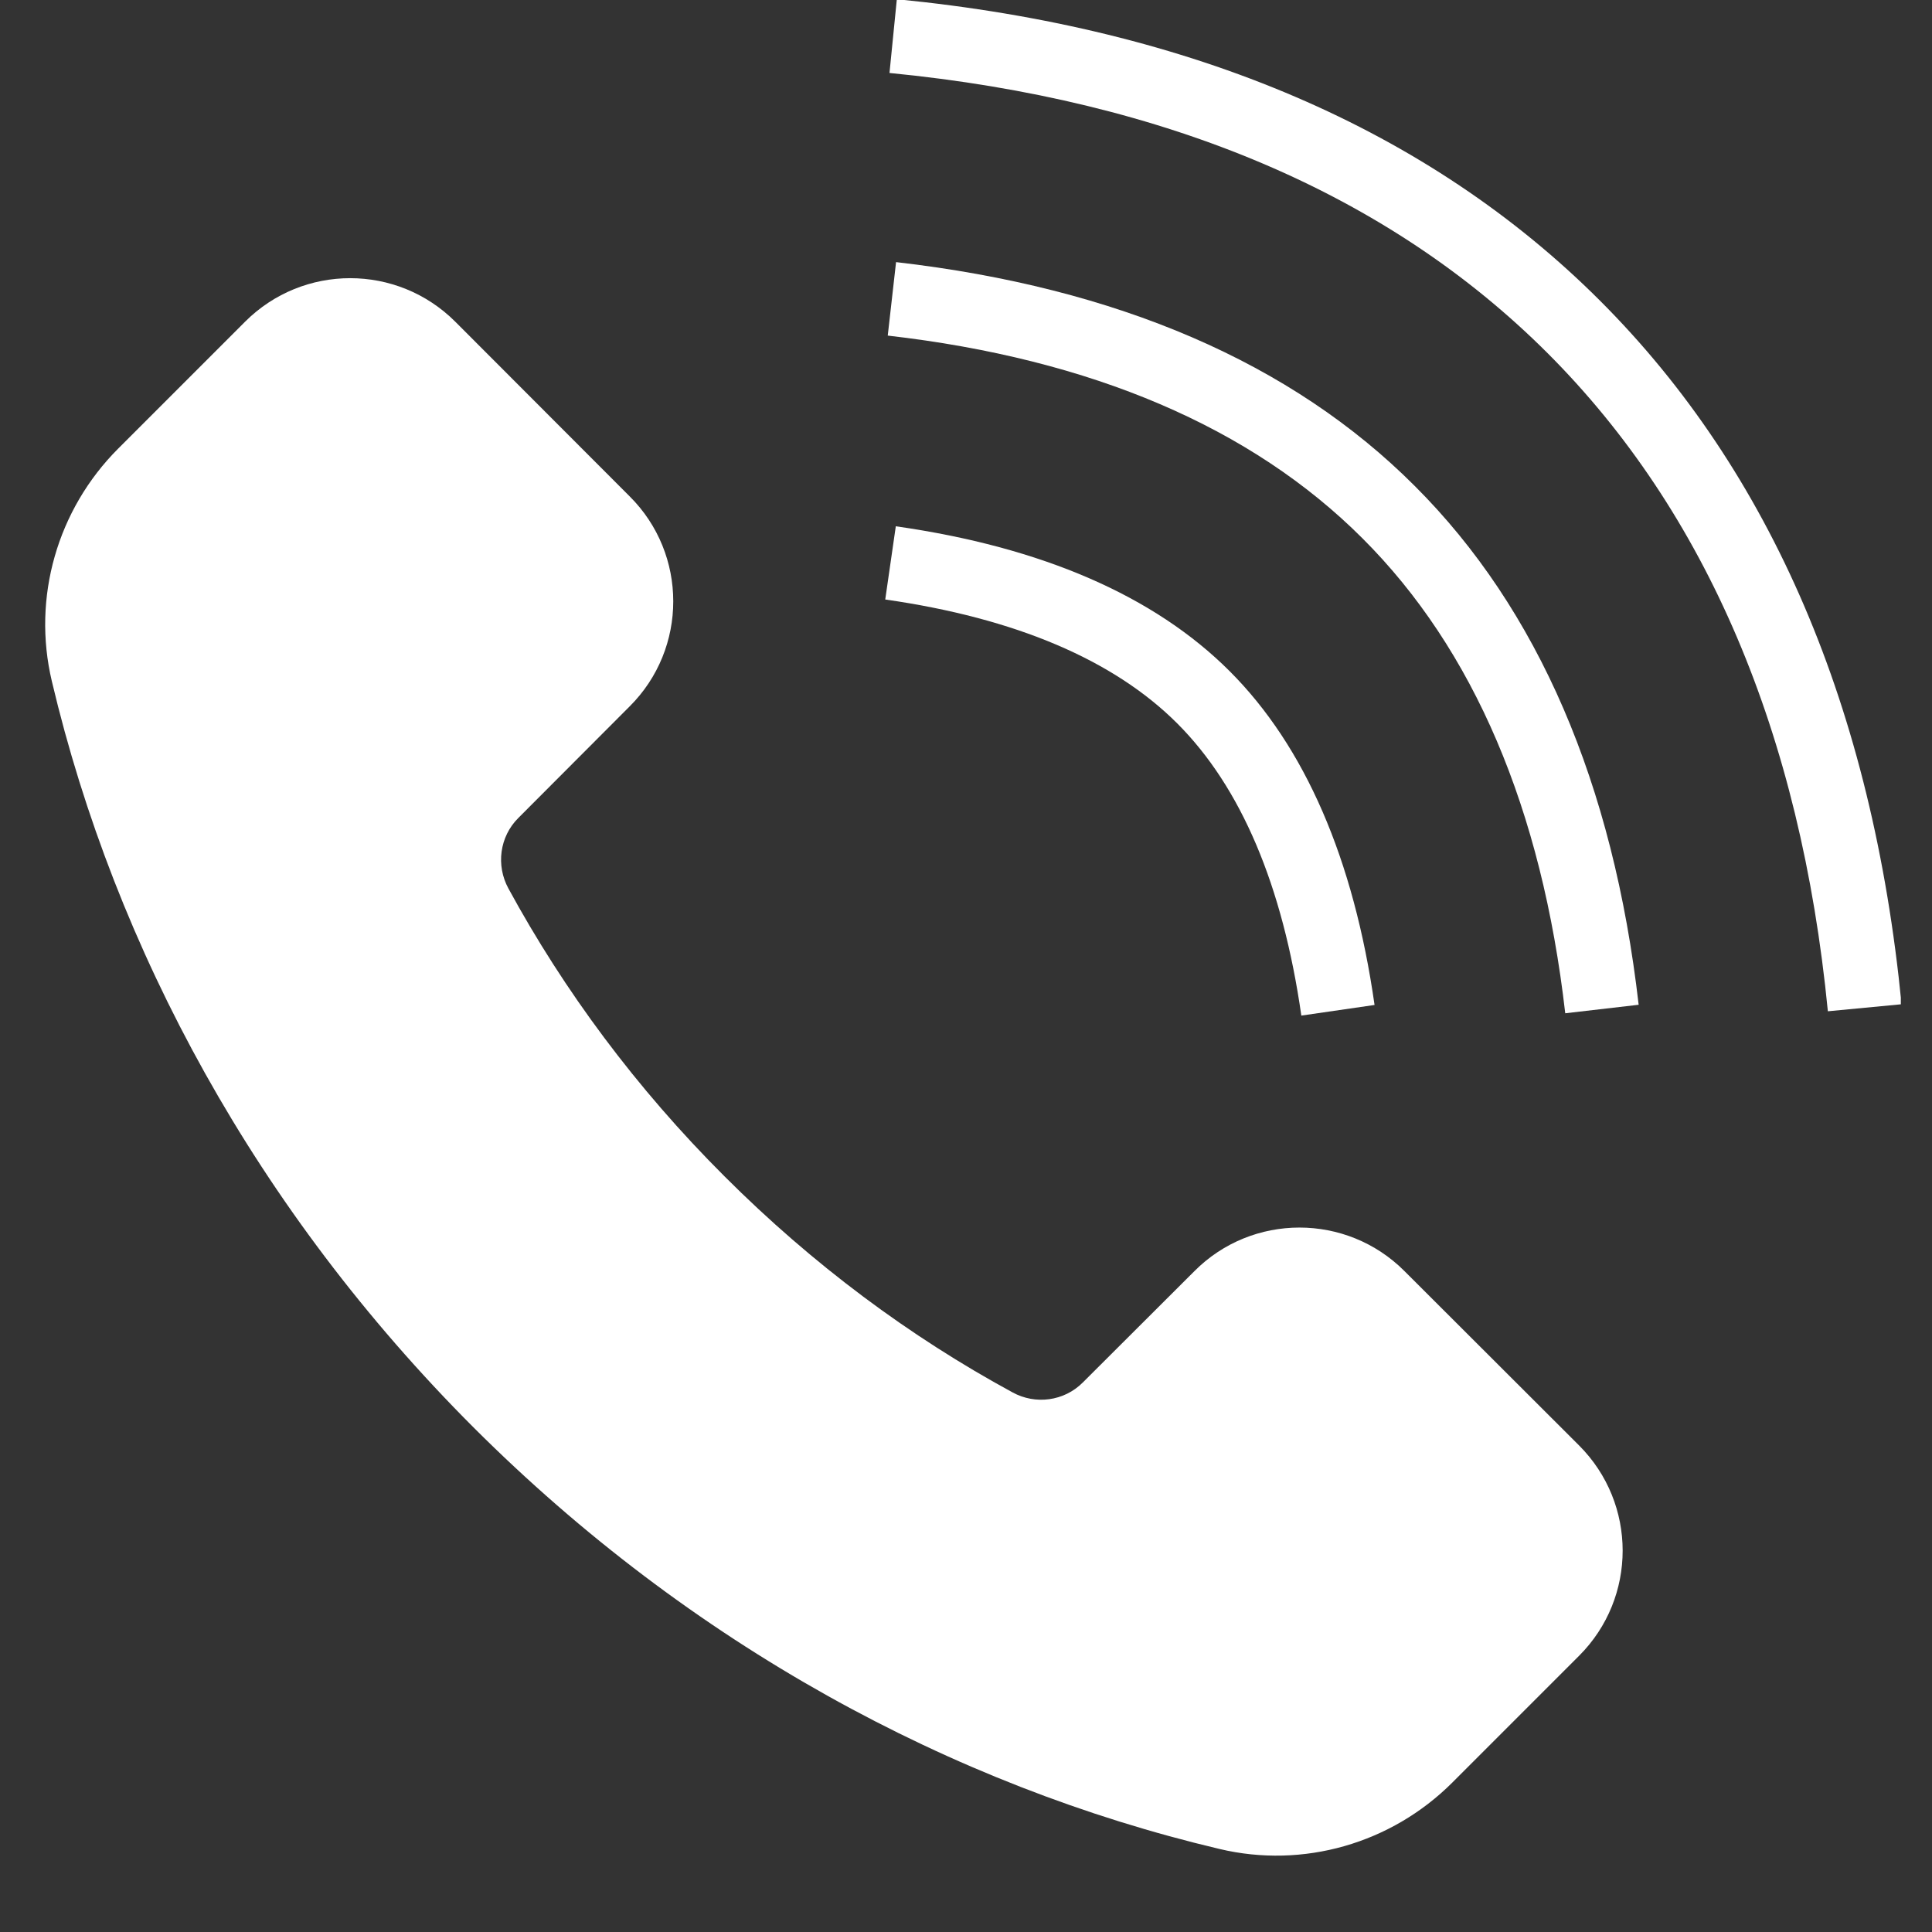
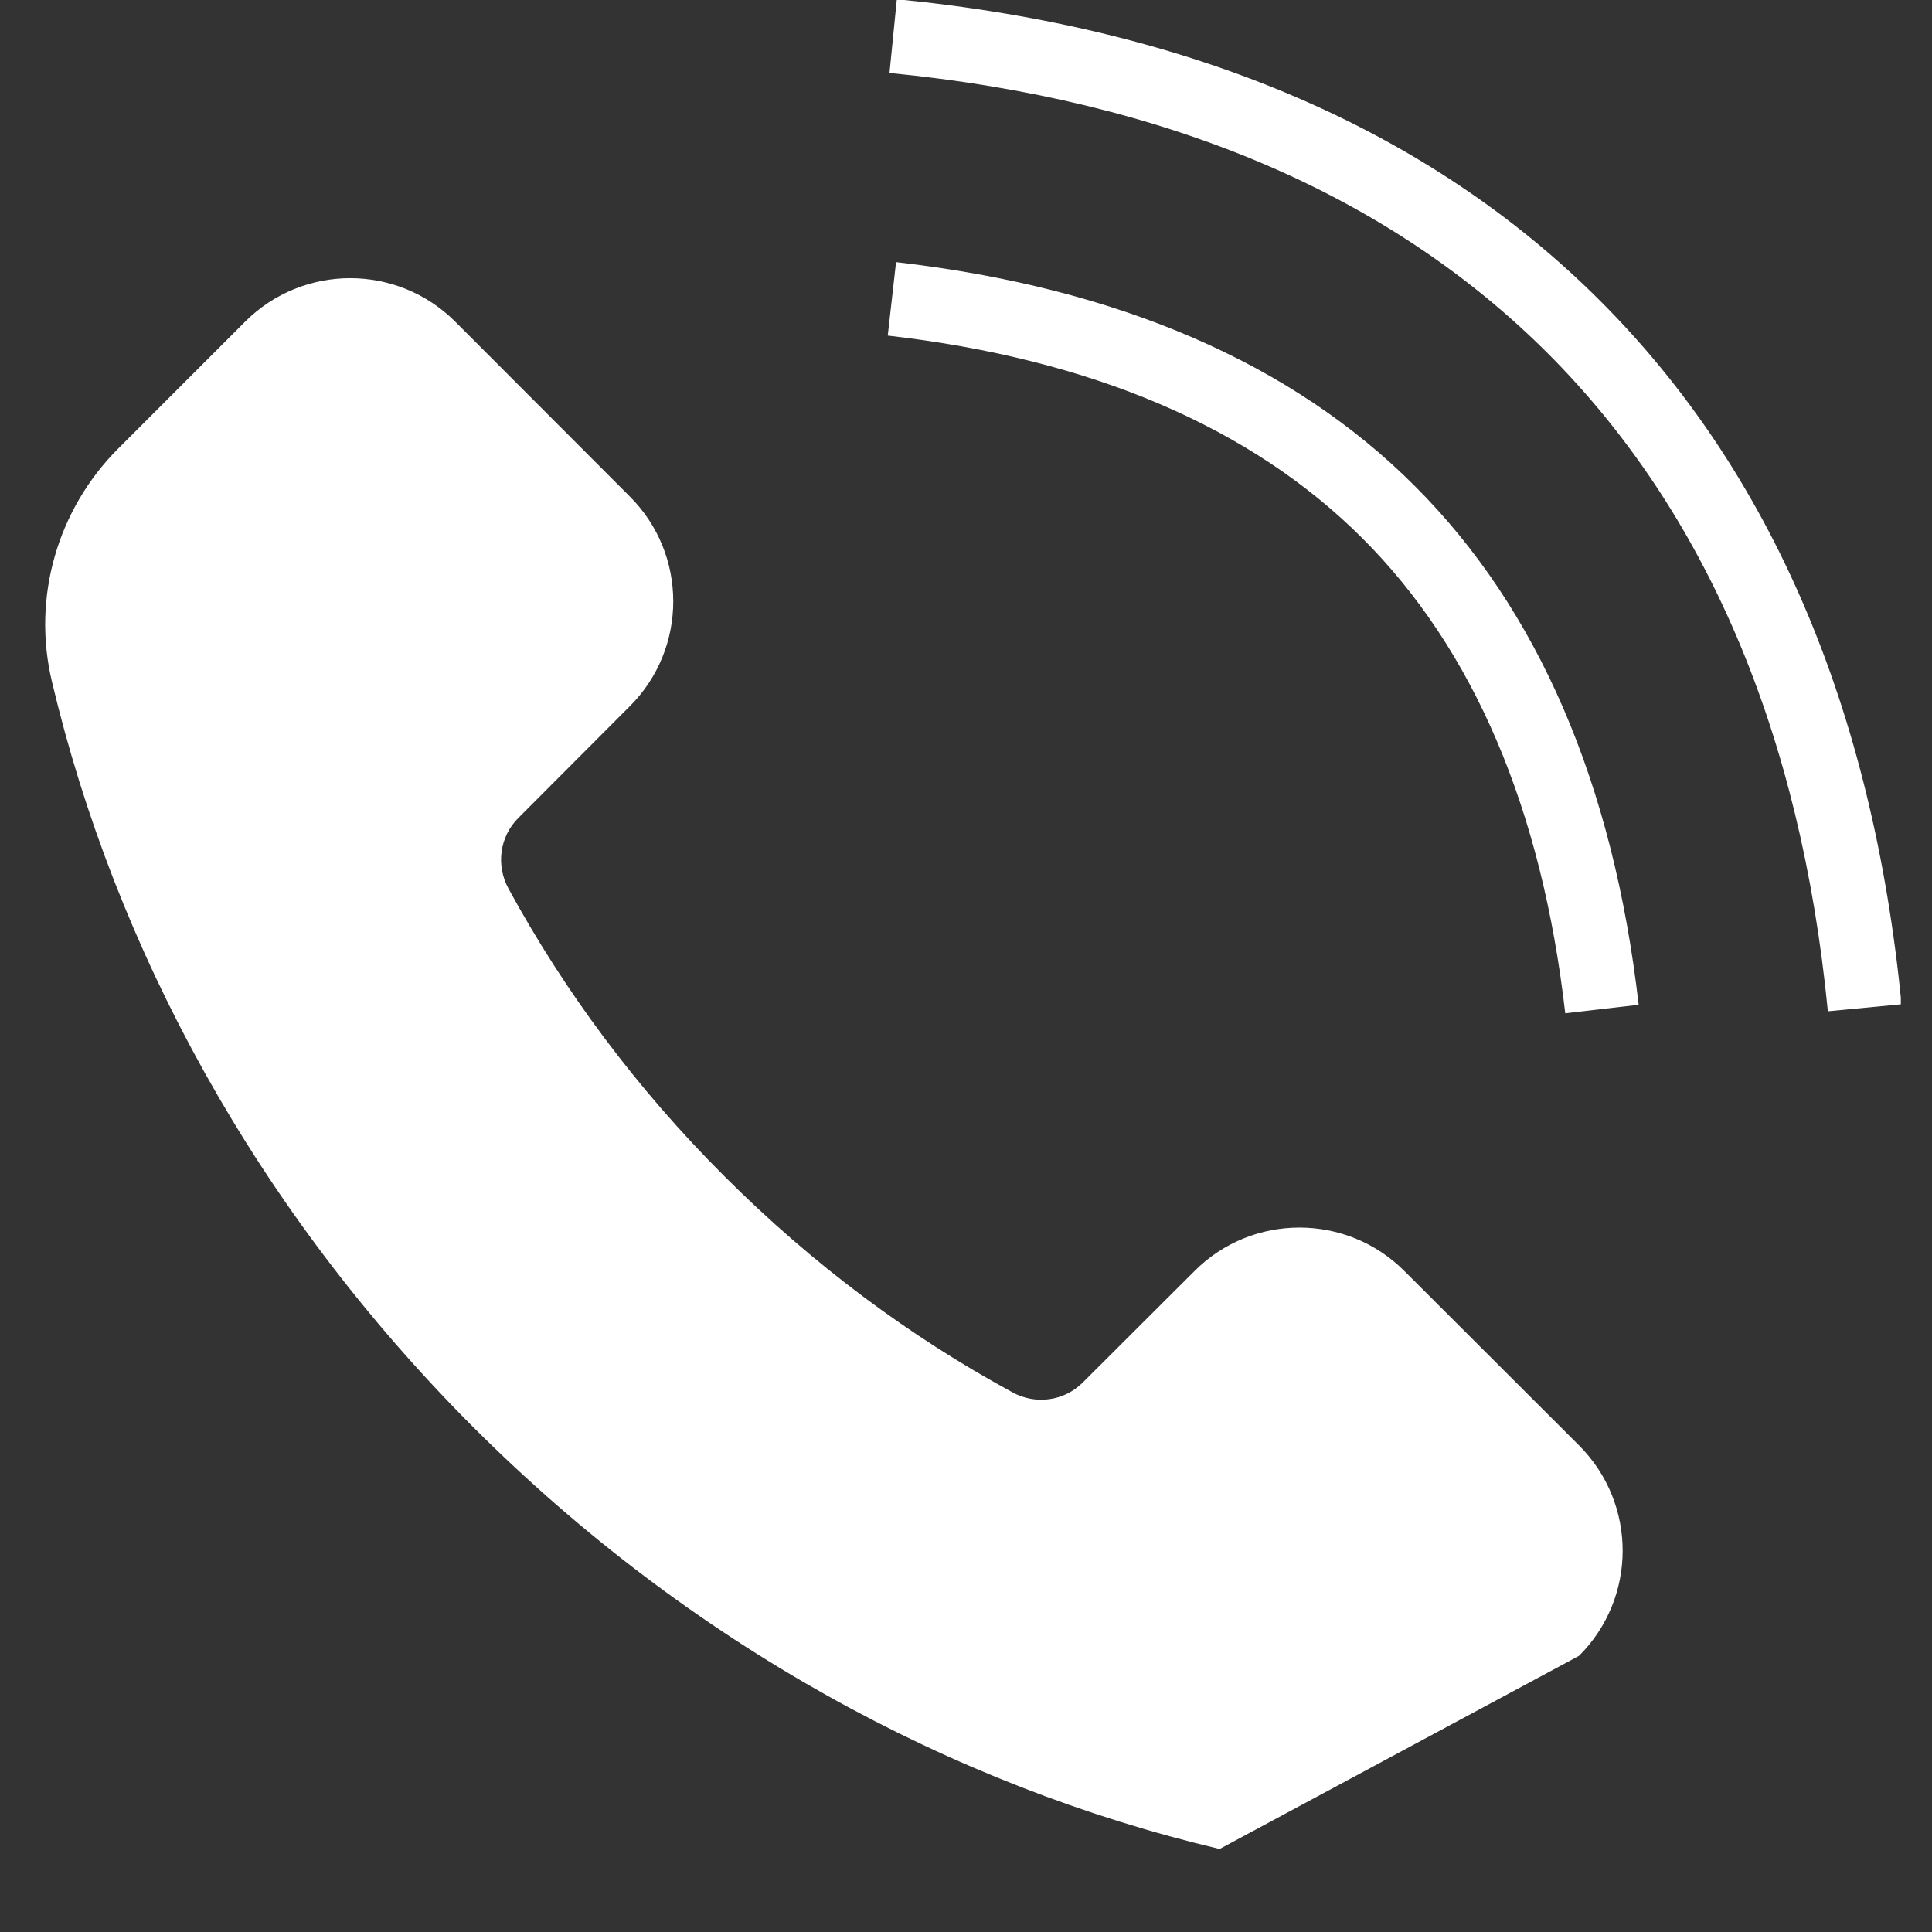
<svg xmlns="http://www.w3.org/2000/svg" width="40" zoomAndPan="magnify" viewBox="0 0 30 30" height="40" preserveAspectRatio="xMidYMid meet" version="1.2">
  <rect x="0" y="0" width="30" height="30" fill="#333333" stroke="none" />
  <defs>
    <clipPath id="b213cc0b52">
      <path d="M 13 0 L 29.516 0 L 29.516 16 L 13 16 Z M 13 0 " />
    </clipPath>
    <clipPath id="b09d9d93db">
      <path d="M 0.484 4 L 26 4 L 26 29 L 0.484 29 Z M 0.484 4 " />
    </clipPath>
  </defs>
  <g id="5a323e1b67">
    <g clip-rule="nonzero" clip-path="url(#b213cc0b52)">
      <path style=" stroke:none;fill-rule:nonzero;fill:#ffffff;fill-opacity:1;" d="M 24.848 4.672 C 22.188 2.012 18.512 0.438 13.926 -0.012 L 13.812 1.133 C 18.129 1.555 21.566 3.02 24.031 5.484 C 26.496 7.949 27.961 11.387 28.383 15.703 L 29.527 15.594 C 29.078 11.004 27.504 7.328 24.848 4.672 " />
    </g>
-     <path style=" stroke:none;fill-rule:nonzero;fill:#ffffff;fill-opacity:1;" d="M 20.207 15.77 L 21.344 15.605 C 21.02 13.336 20.262 11.59 19.094 10.422 C 17.926 9.254 16.184 8.496 13.91 8.172 L 13.746 9.309 C 15.766 9.598 17.293 10.246 18.281 11.234 C 19.27 12.223 19.918 13.75 20.207 15.77 " />
    <path style=" stroke:none;fill-rule:nonzero;fill:#ffffff;fill-opacity:1;" d="M 13.914 4.07 L 13.785 5.211 C 16.953 5.574 19.434 6.637 21.156 8.359 C 22.883 10.082 23.941 12.562 24.305 15.734 L 25.445 15.602 C 25.051 12.168 23.883 9.457 21.969 7.547 C 20.059 5.633 17.348 4.465 13.914 4.07 " />
    <g clip-rule="nonzero" clip-path="url(#b09d9d93db)">
-       <path style=" stroke:none;fill-rule:nonzero;fill:#ffffff;fill-opacity:1;" d="M 21.809 19.738 C 20.91 18.836 19.445 18.836 18.547 19.738 L 16.812 21.469 C 16.523 21.758 16.078 21.816 15.723 21.621 C 14.133 20.758 12.621 19.637 11.25 18.266 C 9.879 16.898 8.758 15.383 7.895 13.797 C 7.699 13.438 7.758 12.992 8.047 12.703 L 9.777 10.969 C 10.68 10.07 10.68 8.605 9.777 7.707 L 7.07 4.996 C 6.168 4.094 4.707 4.094 3.805 4.996 L 1.836 6.965 C 0.891 7.91 0.496 9.277 0.805 10.578 C 1.789 14.738 3.984 18.793 7.352 22.164 C 10.723 25.531 14.777 27.727 18.938 28.711 C 20.238 29.02 21.605 28.625 22.551 27.68 L 24.52 25.711 C 25.422 24.809 25.422 23.348 24.52 22.445 L 21.809 19.738 " />
+       <path style=" stroke:none;fill-rule:nonzero;fill:#ffffff;fill-opacity:1;" d="M 21.809 19.738 C 20.91 18.836 19.445 18.836 18.547 19.738 L 16.812 21.469 C 16.523 21.758 16.078 21.816 15.723 21.621 C 14.133 20.758 12.621 19.637 11.25 18.266 C 9.879 16.898 8.758 15.383 7.895 13.797 C 7.699 13.438 7.758 12.992 8.047 12.703 L 9.777 10.969 C 10.68 10.07 10.68 8.605 9.777 7.707 L 7.07 4.996 C 6.168 4.094 4.707 4.094 3.805 4.996 L 1.836 6.965 C 0.891 7.91 0.496 9.277 0.805 10.578 C 1.789 14.738 3.984 18.793 7.352 22.164 C 10.723 25.531 14.777 27.727 18.938 28.711 L 24.52 25.711 C 25.422 24.809 25.422 23.348 24.52 22.445 L 21.809 19.738 " />
    </g>
  </g>
</svg>